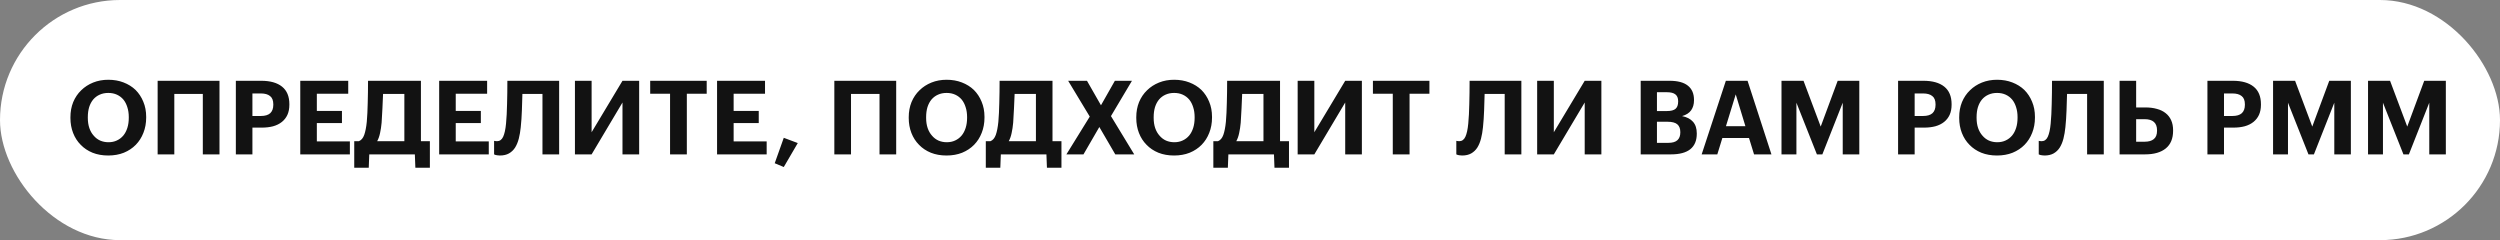
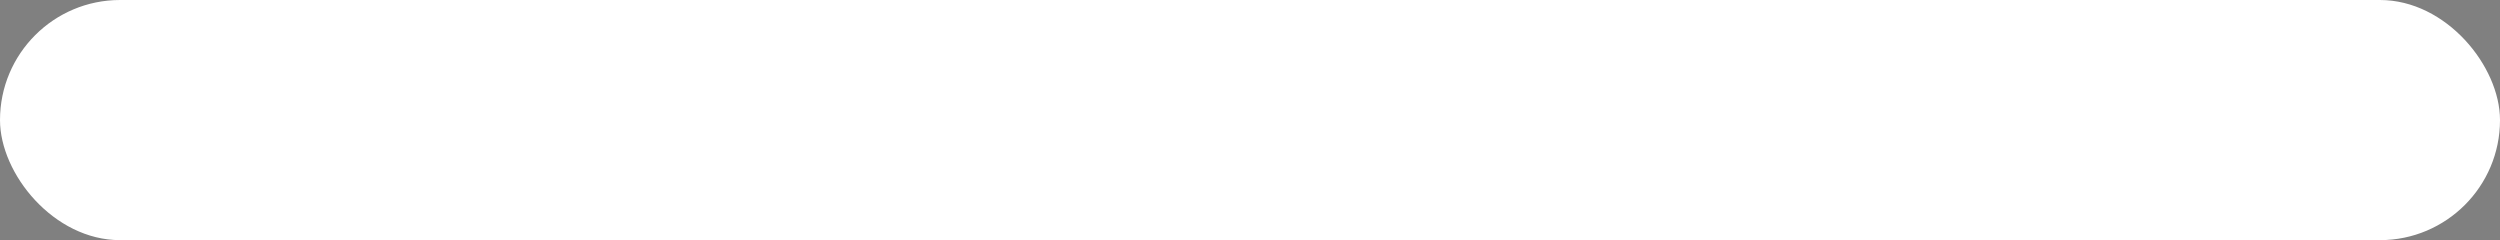
<svg xmlns="http://www.w3.org/2000/svg" width="583" height="56" viewBox="0 0 583 56" fill="none">
  <rect x="0" y="0" width="583" height="56" fill="#808080" stroke="none" />
  <rect width="583" height="56" rx="28" fill="white" />
-   <path d="M25.304 33.168C26.024 33.168 26.672 33.032 27.248 32.76C27.84 32.488 28.344 32.104 28.76 31.608C29.16 31.128 29.472 30.536 29.696 29.832C29.92 29.128 30.032 28.344 30.032 27.48V27.288C30.032 26.456 29.92 25.696 29.696 25.008C29.488 24.32 29.184 23.728 28.784 23.232C28.368 22.736 27.864 22.352 27.272 22.08C26.68 21.808 26.008 21.672 25.256 21.672C24.504 21.672 23.832 21.808 23.24 22.08C22.664 22.336 22.168 22.704 21.752 23.184C21.336 23.68 21.016 24.28 20.792 24.984C20.584 25.672 20.48 26.448 20.48 27.312V27.504C20.48 28.384 20.6 29.176 20.84 29.88C21.08 30.568 21.416 31.152 21.848 31.632C22.264 32.128 22.768 32.512 23.36 32.784C23.952 33.04 24.6 33.168 25.304 33.168ZM25.232 36.264C23.888 36.264 22.672 36.048 21.584 35.616C20.496 35.168 19.576 34.552 18.824 33.768C18.056 33 17.464 32.08 17.048 31.008C16.632 29.936 16.424 28.776 16.424 27.528V27.336C16.424 26.056 16.64 24.88 17.072 23.808C17.52 22.736 18.144 21.816 18.944 21.048C19.728 20.28 20.656 19.68 21.728 19.248C22.8 18.816 23.976 18.6 25.256 18.6C26.552 18.6 27.736 18.808 28.808 19.224C29.896 19.64 30.832 20.224 31.616 20.976C32.384 21.744 32.984 22.656 33.416 23.712C33.864 24.768 34.088 25.944 34.088 27.24V27.432C34.088 28.712 33.872 29.896 33.44 30.984C33.024 32.056 32.432 32.984 31.664 33.768C30.896 34.552 29.968 35.168 28.88 35.616C27.792 36.048 26.576 36.264 25.232 36.264ZM47.298 21.912H40.65V36H36.762V18.84H51.186V36H47.298V21.912ZM55 18.84H60.928C63.024 18.84 64.64 19.296 65.776 20.208C66.912 21.12 67.48 22.488 67.48 24.312V24.408C67.48 25.32 67.328 26.112 67.024 26.784C66.72 27.44 66.288 27.992 65.728 28.44C65.168 28.888 64.488 29.224 63.688 29.448C62.904 29.656 62.024 29.76 61.048 29.76H58.864V36H55V18.84ZM60.832 27.048C61.808 27.048 62.536 26.832 63.016 26.4C63.496 25.952 63.736 25.296 63.736 24.432V24.336C63.736 23.424 63.48 22.776 62.968 22.392C62.472 21.992 61.76 21.792 60.832 21.792H58.864V27.048H60.832ZM70.023 18.84H81.207V21.864H73.887V25.872H79.743V28.704H73.887V32.976H81.591V36H70.023V18.84ZM88.992 28.608C88.912 29.488 88.792 30.288 88.632 31.008C88.488 31.728 88.264 32.368 87.96 32.928H94.296V21.912H89.328C89.296 22.92 89.248 24.024 89.184 25.224C89.136 26.408 89.072 27.536 88.992 28.608ZM85.992 39.12H82.608V32.928H83.688C84.248 32.704 84.664 32.216 84.936 31.464C85.208 30.696 85.408 29.672 85.536 28.392C85.648 27.096 85.72 25.64 85.752 24.024C85.8 22.408 85.824 20.68 85.824 18.84H98.16V32.928H100.248V39.12H96.864L96.744 36H86.112L85.992 39.12ZM102.414 18.84H113.598V21.864H106.278V25.872H112.134V28.704H106.278V32.976H113.982V36H102.414V18.84ZM121.439 29.664C121.343 30.624 121.191 31.512 120.983 32.328C120.775 33.128 120.487 33.824 120.119 34.416C119.751 34.992 119.271 35.448 118.679 35.784C118.103 36.104 117.399 36.264 116.567 36.264C116.343 36.264 116.151 36.248 115.991 36.216C115.847 36.2 115.711 36.176 115.583 36.144C115.439 36.096 115.319 36.048 115.223 36V32.832C115.255 32.848 115.303 32.864 115.367 32.88C115.495 32.912 115.671 32.928 115.895 32.928C116.535 32.928 117.015 32.584 117.335 31.896C117.655 31.208 117.879 30.184 118.007 28.824C118.135 27.464 118.215 25.944 118.247 24.264C118.295 22.584 118.319 20.776 118.319 18.84H130.391V36H126.503V21.912H121.823C121.791 23.128 121.751 24.416 121.703 25.776C121.655 27.136 121.567 28.432 121.439 29.664ZM134.075 36V18.84H137.963V30.84L145.163 18.84H149.051V36H145.163V23.904L137.963 36H134.075ZM156.258 21.864H151.626V18.84H164.802V21.864H160.17V36H156.258V21.864ZM167.219 18.84H178.403V21.864H171.083V25.872H176.939V28.704H171.083V32.976H178.787V36H167.219V18.84ZM180.665 38.064L182.777 32.136L186.041 33.36L182.777 38.952L180.665 38.064ZM205.103 21.912H198.455V36H194.567V18.84H208.991V36H205.103V21.912ZM220.797 33.168C221.517 33.168 222.165 33.032 222.741 32.76C223.333 32.488 223.837 32.104 224.253 31.608C224.653 31.128 224.965 30.536 225.189 29.832C225.413 29.128 225.525 28.344 225.525 27.48V27.288C225.525 26.456 225.413 25.696 225.189 25.008C224.981 24.32 224.677 23.728 224.277 23.232C223.861 22.736 223.357 22.352 222.765 22.08C222.173 21.808 221.501 21.672 220.749 21.672C219.997 21.672 219.325 21.808 218.733 22.08C218.157 22.336 217.661 22.704 217.245 23.184C216.829 23.68 216.509 24.28 216.285 24.984C216.077 25.672 215.973 26.448 215.973 27.312V27.504C215.973 28.384 216.093 29.176 216.333 29.88C216.573 30.568 216.909 31.152 217.341 31.632C217.757 32.128 218.261 32.512 218.853 32.784C219.445 33.04 220.093 33.168 220.797 33.168ZM220.725 36.264C219.381 36.264 218.165 36.048 217.077 35.616C215.989 35.168 215.069 34.552 214.317 33.768C213.549 33 212.957 32.08 212.541 31.008C212.125 29.936 211.917 28.776 211.917 27.528V27.336C211.917 26.056 212.133 24.88 212.565 23.808C213.013 22.736 213.637 21.816 214.437 21.048C215.221 20.28 216.149 19.68 217.221 19.248C218.293 18.816 219.469 18.6 220.749 18.6C222.045 18.6 223.229 18.808 224.301 19.224C225.389 19.64 226.325 20.224 227.109 20.976C227.877 21.744 228.477 22.656 228.909 23.712C229.357 24.768 229.581 25.944 229.581 27.24V27.432C229.581 28.712 229.365 29.896 228.933 30.984C228.517 32.056 227.925 32.984 227.157 33.768C226.389 34.552 225.461 35.168 224.372 35.616C223.285 36.048 222.069 36.264 220.725 36.264ZM236.273 28.608C236.194 29.488 236.074 30.288 235.914 31.008C235.77 31.728 235.546 32.368 235.242 32.928H241.578V21.912H236.61C236.578 22.92 236.53 24.024 236.466 25.224C236.418 26.408 236.354 27.536 236.273 28.608ZM233.274 39.12H229.889V32.928H230.97C231.53 32.704 231.946 32.216 232.218 31.464C232.49 30.696 232.69 29.672 232.818 28.392C232.93 27.096 233.002 25.64 233.034 24.024C233.082 22.408 233.105 20.68 233.105 18.84H245.442V32.928H247.53V39.12H244.146L244.026 36H233.394L233.274 39.12ZM254.132 27.192L249.092 18.84H253.484L256.748 24.552L259.988 18.84H263.972L259.076 27.072L264.5 36H260.084L256.364 29.616L252.668 36H248.684L254.132 27.192ZM273.859 33.168C274.579 33.168 275.227 33.032 275.803 32.76C276.395 32.488 276.899 32.104 277.315 31.608C277.715 31.128 278.027 30.536 278.251 29.832C278.475 29.128 278.587 28.344 278.587 27.48V27.288C278.587 26.456 278.475 25.696 278.251 25.008C278.043 24.32 277.739 23.728 277.339 23.232C276.923 22.736 276.419 22.352 275.827 22.08C275.235 21.808 274.563 21.672 273.811 21.672C273.059 21.672 272.387 21.808 271.795 22.08C271.219 22.336 270.723 22.704 270.307 23.184C269.891 23.68 269.571 24.28 269.347 24.984C269.139 25.672 269.035 26.448 269.035 27.312V27.504C269.035 28.384 269.155 29.176 269.395 29.88C269.635 30.568 269.971 31.152 270.403 31.632C270.819 32.128 271.323 32.512 271.915 32.784C272.507 33.04 273.155 33.168 273.859 33.168ZM273.787 36.264C272.443 36.264 271.227 36.048 270.139 35.616C269.051 35.168 268.131 34.552 267.379 33.768C266.611 33 266.019 32.08 265.603 31.008C265.187 29.936 264.979 28.776 264.979 27.528V27.336C264.979 26.056 265.195 24.88 265.627 23.808C266.075 22.736 266.699 21.816 267.499 21.048C268.283 20.28 269.211 19.68 270.283 19.248C271.355 18.816 272.531 18.6 273.811 18.6C275.107 18.6 276.291 18.808 277.363 19.224C278.451 19.64 279.387 20.224 280.171 20.976C280.939 21.744 281.539 22.656 281.971 23.712C282.419 24.768 282.643 25.944 282.643 27.24V27.432C282.643 28.712 282.427 29.896 281.995 30.984C281.579 32.056 280.987 32.984 280.219 33.768C279.451 34.552 278.523 35.168 277.435 35.616C276.347 36.048 275.131 36.264 273.787 36.264ZM289.336 28.608C289.256 29.488 289.136 30.288 288.976 31.008C288.832 31.728 288.608 32.368 288.304 32.928H294.64V21.912H289.672C289.64 22.92 289.592 24.024 289.528 25.224C289.48 26.408 289.416 27.536 289.336 28.608ZM286.336 39.12H282.952V32.928H284.032C284.592 32.704 285.008 32.216 285.28 31.464C285.552 30.696 285.752 29.672 285.88 28.392C285.992 27.096 286.064 25.64 286.096 24.024C286.144 22.408 286.168 20.68 286.168 18.84H298.504V32.928H300.592V39.12H297.208L297.088 36H286.456L286.336 39.12ZM302.614 36V18.84H306.502V30.84L313.702 18.84H317.59V36H313.702V23.904L306.502 36H302.614ZM324.797 21.864H320.165V18.84H333.341V21.864H328.709V36H324.797V21.864ZM345.83 29.664C345.734 30.624 345.582 31.512 345.374 32.328C345.166 33.128 344.878 33.824 344.51 34.416C344.142 34.992 343.662 35.448 343.07 35.784C342.494 36.104 341.79 36.264 340.958 36.264C340.734 36.264 340.542 36.248 340.382 36.216C340.238 36.2 340.102 36.176 339.974 36.144C339.83 36.096 339.71 36.048 339.614 36V32.832C339.646 32.848 339.694 32.864 339.758 32.88C339.886 32.912 340.062 32.928 340.286 32.928C340.926 32.928 341.406 32.584 341.726 31.896C342.046 31.208 342.27 30.184 342.398 28.824C342.526 27.464 342.606 25.944 342.638 24.264C342.686 22.584 342.71 20.776 342.71 18.84H354.782V36H350.894V21.912H346.214C346.182 23.128 346.142 24.416 346.094 25.776C346.046 27.136 345.958 28.432 345.83 29.664ZM358.465 36V18.84H362.353V30.84L369.553 18.84H373.441V36H369.553V23.904L362.353 36H358.465ZM382.609 18.84H389.353C391.241 18.84 392.657 19.216 393.601 19.968C394.561 20.72 395.041 21.832 395.041 23.304V23.4C395.041 24.312 394.817 25.088 394.369 25.728C393.921 26.352 393.217 26.8 392.257 27.072C393.377 27.296 394.225 27.736 394.801 28.392C395.393 29.048 395.689 29.952 395.689 31.104V31.2C395.689 32.784 395.185 33.984 394.177 34.8C393.169 35.6 391.665 36 389.665 36H382.609V18.84ZM389.065 33.312C390.025 33.312 390.729 33.104 391.177 32.688C391.625 32.272 391.849 31.672 391.849 30.888V30.792C391.849 29.992 391.617 29.392 391.153 28.992C390.689 28.592 389.929 28.392 388.873 28.392H386.401V33.312H389.065ZM388.729 25.896C389.673 25.896 390.345 25.72 390.745 25.368C391.145 25.016 391.345 24.456 391.345 23.688V23.592C391.345 22.872 391.129 22.344 390.697 22.008C390.281 21.672 389.617 21.504 388.705 21.504H386.401V25.896H388.729ZM402.468 18.84H407.532L413.1 36H409.044L407.868 32.184H401.652L400.476 36H396.828L402.468 18.84ZM402.492 29.424H407.028L404.772 22.008L402.492 29.424ZM415.445 18.84H420.581L424.589 29.52L428.549 18.84H433.589V36H429.725V23.952L424.973 36H423.701L418.925 23.952V36H415.445V18.84ZM442.633 18.84H448.561C450.657 18.84 452.273 19.296 453.409 20.208C454.545 21.12 455.113 22.488 455.113 24.312V24.408C455.113 25.32 454.961 26.112 454.657 26.784C454.353 27.44 453.921 27.992 453.361 28.44C452.801 28.888 452.121 29.224 451.321 29.448C450.537 29.656 449.657 29.76 448.681 29.76H446.497V36H442.633V18.84ZM448.465 27.048C449.441 27.048 450.169 26.832 450.649 26.4C451.129 25.952 451.369 25.296 451.369 24.432V24.336C451.369 23.424 451.113 22.776 450.601 22.392C450.105 21.992 449.393 21.792 448.465 21.792H446.497V27.048H448.465ZM465.765 33.168C466.485 33.168 467.133 33.032 467.709 32.76C468.301 32.488 468.805 32.104 469.221 31.608C469.621 31.128 469.933 30.536 470.157 29.832C470.381 29.128 470.493 28.344 470.493 27.48V27.288C470.493 26.456 470.381 25.696 470.157 25.008C469.949 24.32 469.645 23.728 469.245 23.232C468.829 22.736 468.325 22.352 467.733 22.08C467.141 21.808 466.469 21.672 465.717 21.672C464.965 21.672 464.293 21.808 463.701 22.08C463.125 22.336 462.629 22.704 462.213 23.184C461.797 23.68 461.477 24.28 461.253 24.984C461.045 25.672 460.941 26.448 460.941 27.312V27.504C460.941 28.384 461.061 29.176 461.301 29.88C461.541 30.568 461.877 31.152 462.309 31.632C462.725 32.128 463.229 32.512 463.821 32.784C464.413 33.04 465.061 33.168 465.765 33.168ZM465.693 36.264C464.349 36.264 463.133 36.048 462.045 35.616C460.957 35.168 460.037 34.552 459.285 33.768C458.517 33 457.925 32.08 457.509 31.008C457.093 29.936 456.885 28.776 456.885 27.528V27.336C456.885 26.056 457.101 24.88 457.533 23.808C457.981 22.736 458.605 21.816 459.405 21.048C460.189 20.28 461.117 19.68 462.189 19.248C463.261 18.816 464.437 18.6 465.717 18.6C467.013 18.6 468.197 18.808 469.269 19.224C470.357 19.64 471.293 20.224 472.077 20.976C472.845 21.744 473.445 22.656 473.877 23.712C474.325 24.768 474.549 25.944 474.549 27.24V27.432C474.549 28.712 474.333 29.896 473.901 30.984C473.485 32.056 472.893 32.984 472.125 33.768C471.357 34.552 470.429 35.168 469.341 35.616C468.253 36.048 467.037 36.264 465.693 36.264ZM481.65 29.664C481.554 30.624 481.402 31.512 481.194 32.328C480.986 33.128 480.698 33.824 480.33 34.416C479.962 34.992 479.482 35.448 478.89 35.784C478.314 36.104 477.61 36.264 476.778 36.264C476.554 36.264 476.362 36.248 476.202 36.216C476.058 36.2 475.922 36.176 475.794 36.144C475.65 36.096 475.53 36.048 475.434 36V32.832C475.466 32.848 475.514 32.864 475.578 32.88C475.706 32.912 475.882 32.928 476.106 32.928C476.746 32.928 477.226 32.584 477.546 31.896C477.866 31.208 478.09 30.184 478.218 28.824C478.346 27.464 478.426 25.944 478.458 24.264C478.506 22.584 478.53 20.776 478.53 18.84H490.602V36H486.714V21.912H482.034C482.002 23.128 481.962 24.416 481.914 25.776C481.866 27.136 481.778 28.432 481.65 29.664ZM494.286 18.84H498.15V25.056H500.334C501.31 25.056 502.19 25.168 502.974 25.392C503.774 25.6 504.454 25.928 505.014 26.376C505.574 26.808 506.006 27.36 506.31 28.032C506.614 28.704 506.766 29.488 506.766 30.384V30.48C506.766 32.304 506.198 33.68 505.062 34.608C503.926 35.536 502.31 36 500.214 36H494.286V18.84ZM500.142 33.048C501.054 33.048 501.758 32.848 502.254 32.448C502.766 32.048 503.022 31.392 503.022 30.48V30.384C503.022 28.656 502.054 27.792 500.118 27.792H498.15V33.048H500.142ZM514.773 18.84H520.701C522.797 18.84 524.413 19.296 525.549 20.208C526.685 21.12 527.253 22.488 527.253 24.312V24.408C527.253 25.32 527.101 26.112 526.797 26.784C526.493 27.44 526.061 27.992 525.501 28.44C524.941 28.888 524.261 29.224 523.461 29.448C522.677 29.656 521.797 29.76 520.821 29.76H518.637V36H514.773V18.84ZM520.605 27.048C521.581 27.048 522.309 26.832 522.789 26.4C523.269 25.952 523.509 25.296 523.509 24.432V24.336C523.509 23.424 523.253 22.776 522.741 22.392C522.245 21.992 521.533 21.792 520.605 21.792H518.637V27.048H520.605ZM530.078 18.84H535.214L539.222 29.52L543.182 18.84H548.222V36H544.358V23.952L539.606 36H538.334L533.558 23.952V36H530.078V18.84ZM552.226 18.84H557.362L561.37 29.52L565.33 18.84H570.37V36H566.506V23.952L561.754 36H560.482L555.706 23.952V36H552.226V18.84Z" fill="#121212" />
</svg>